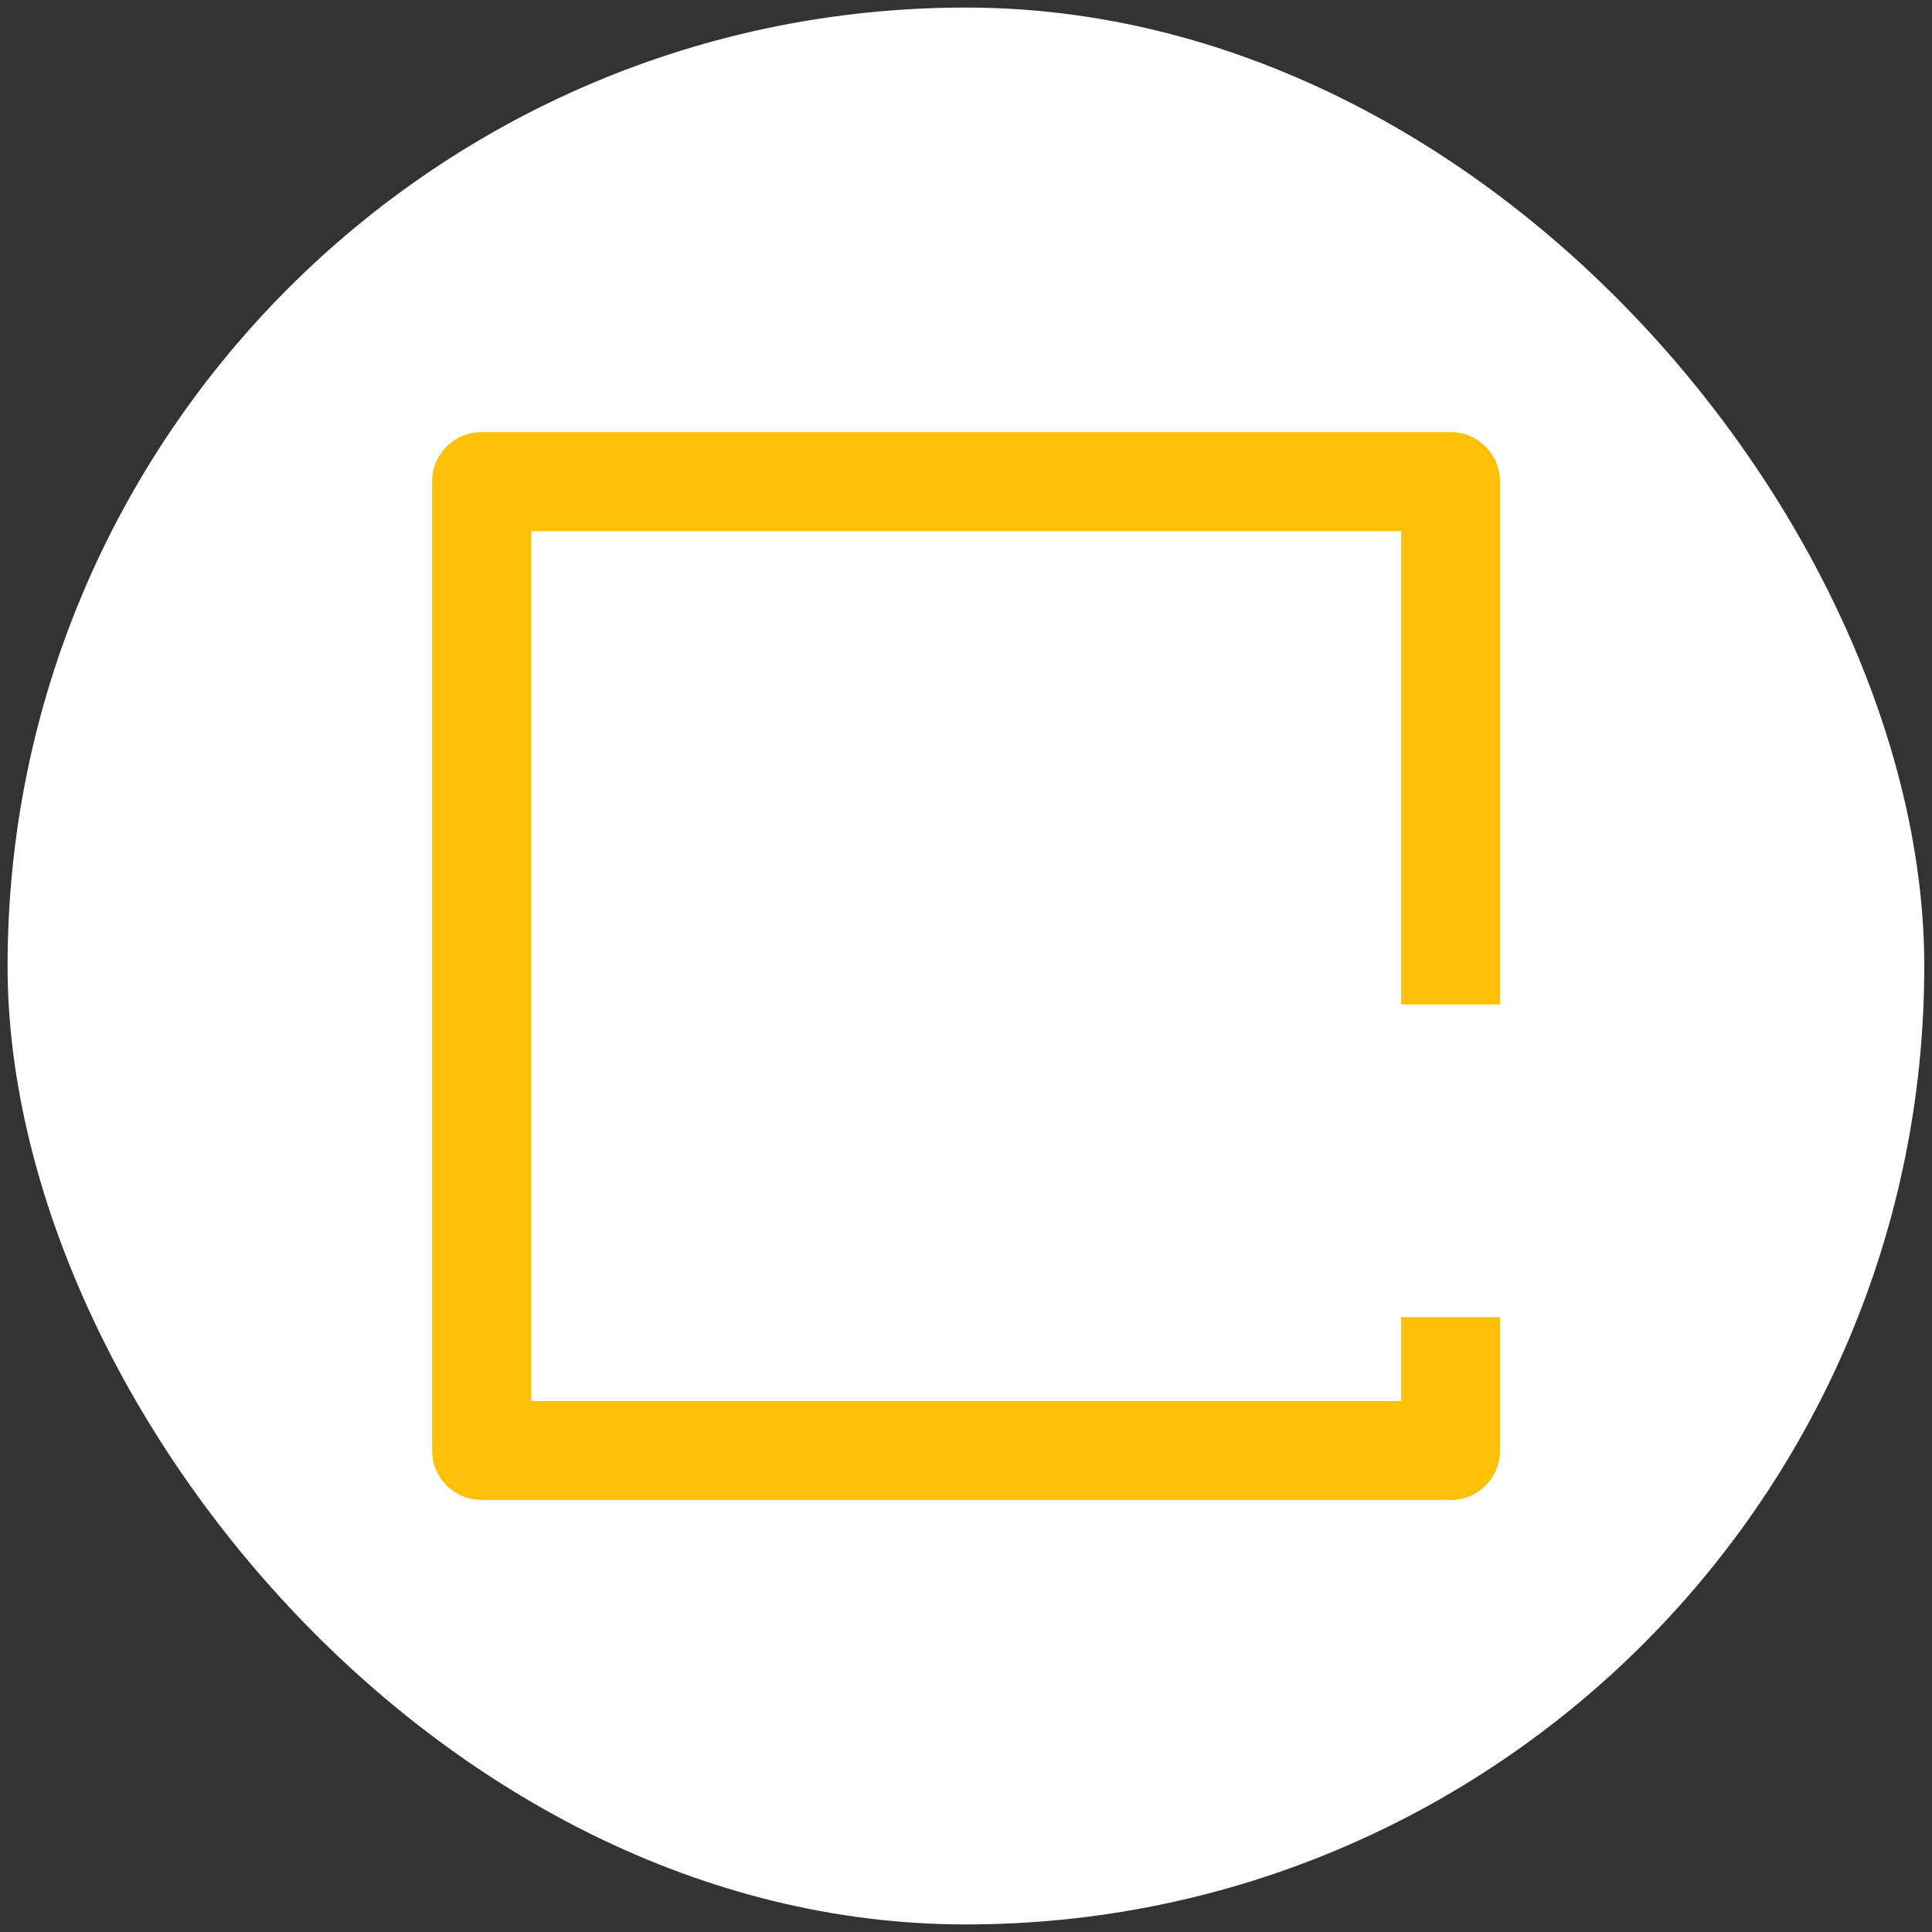
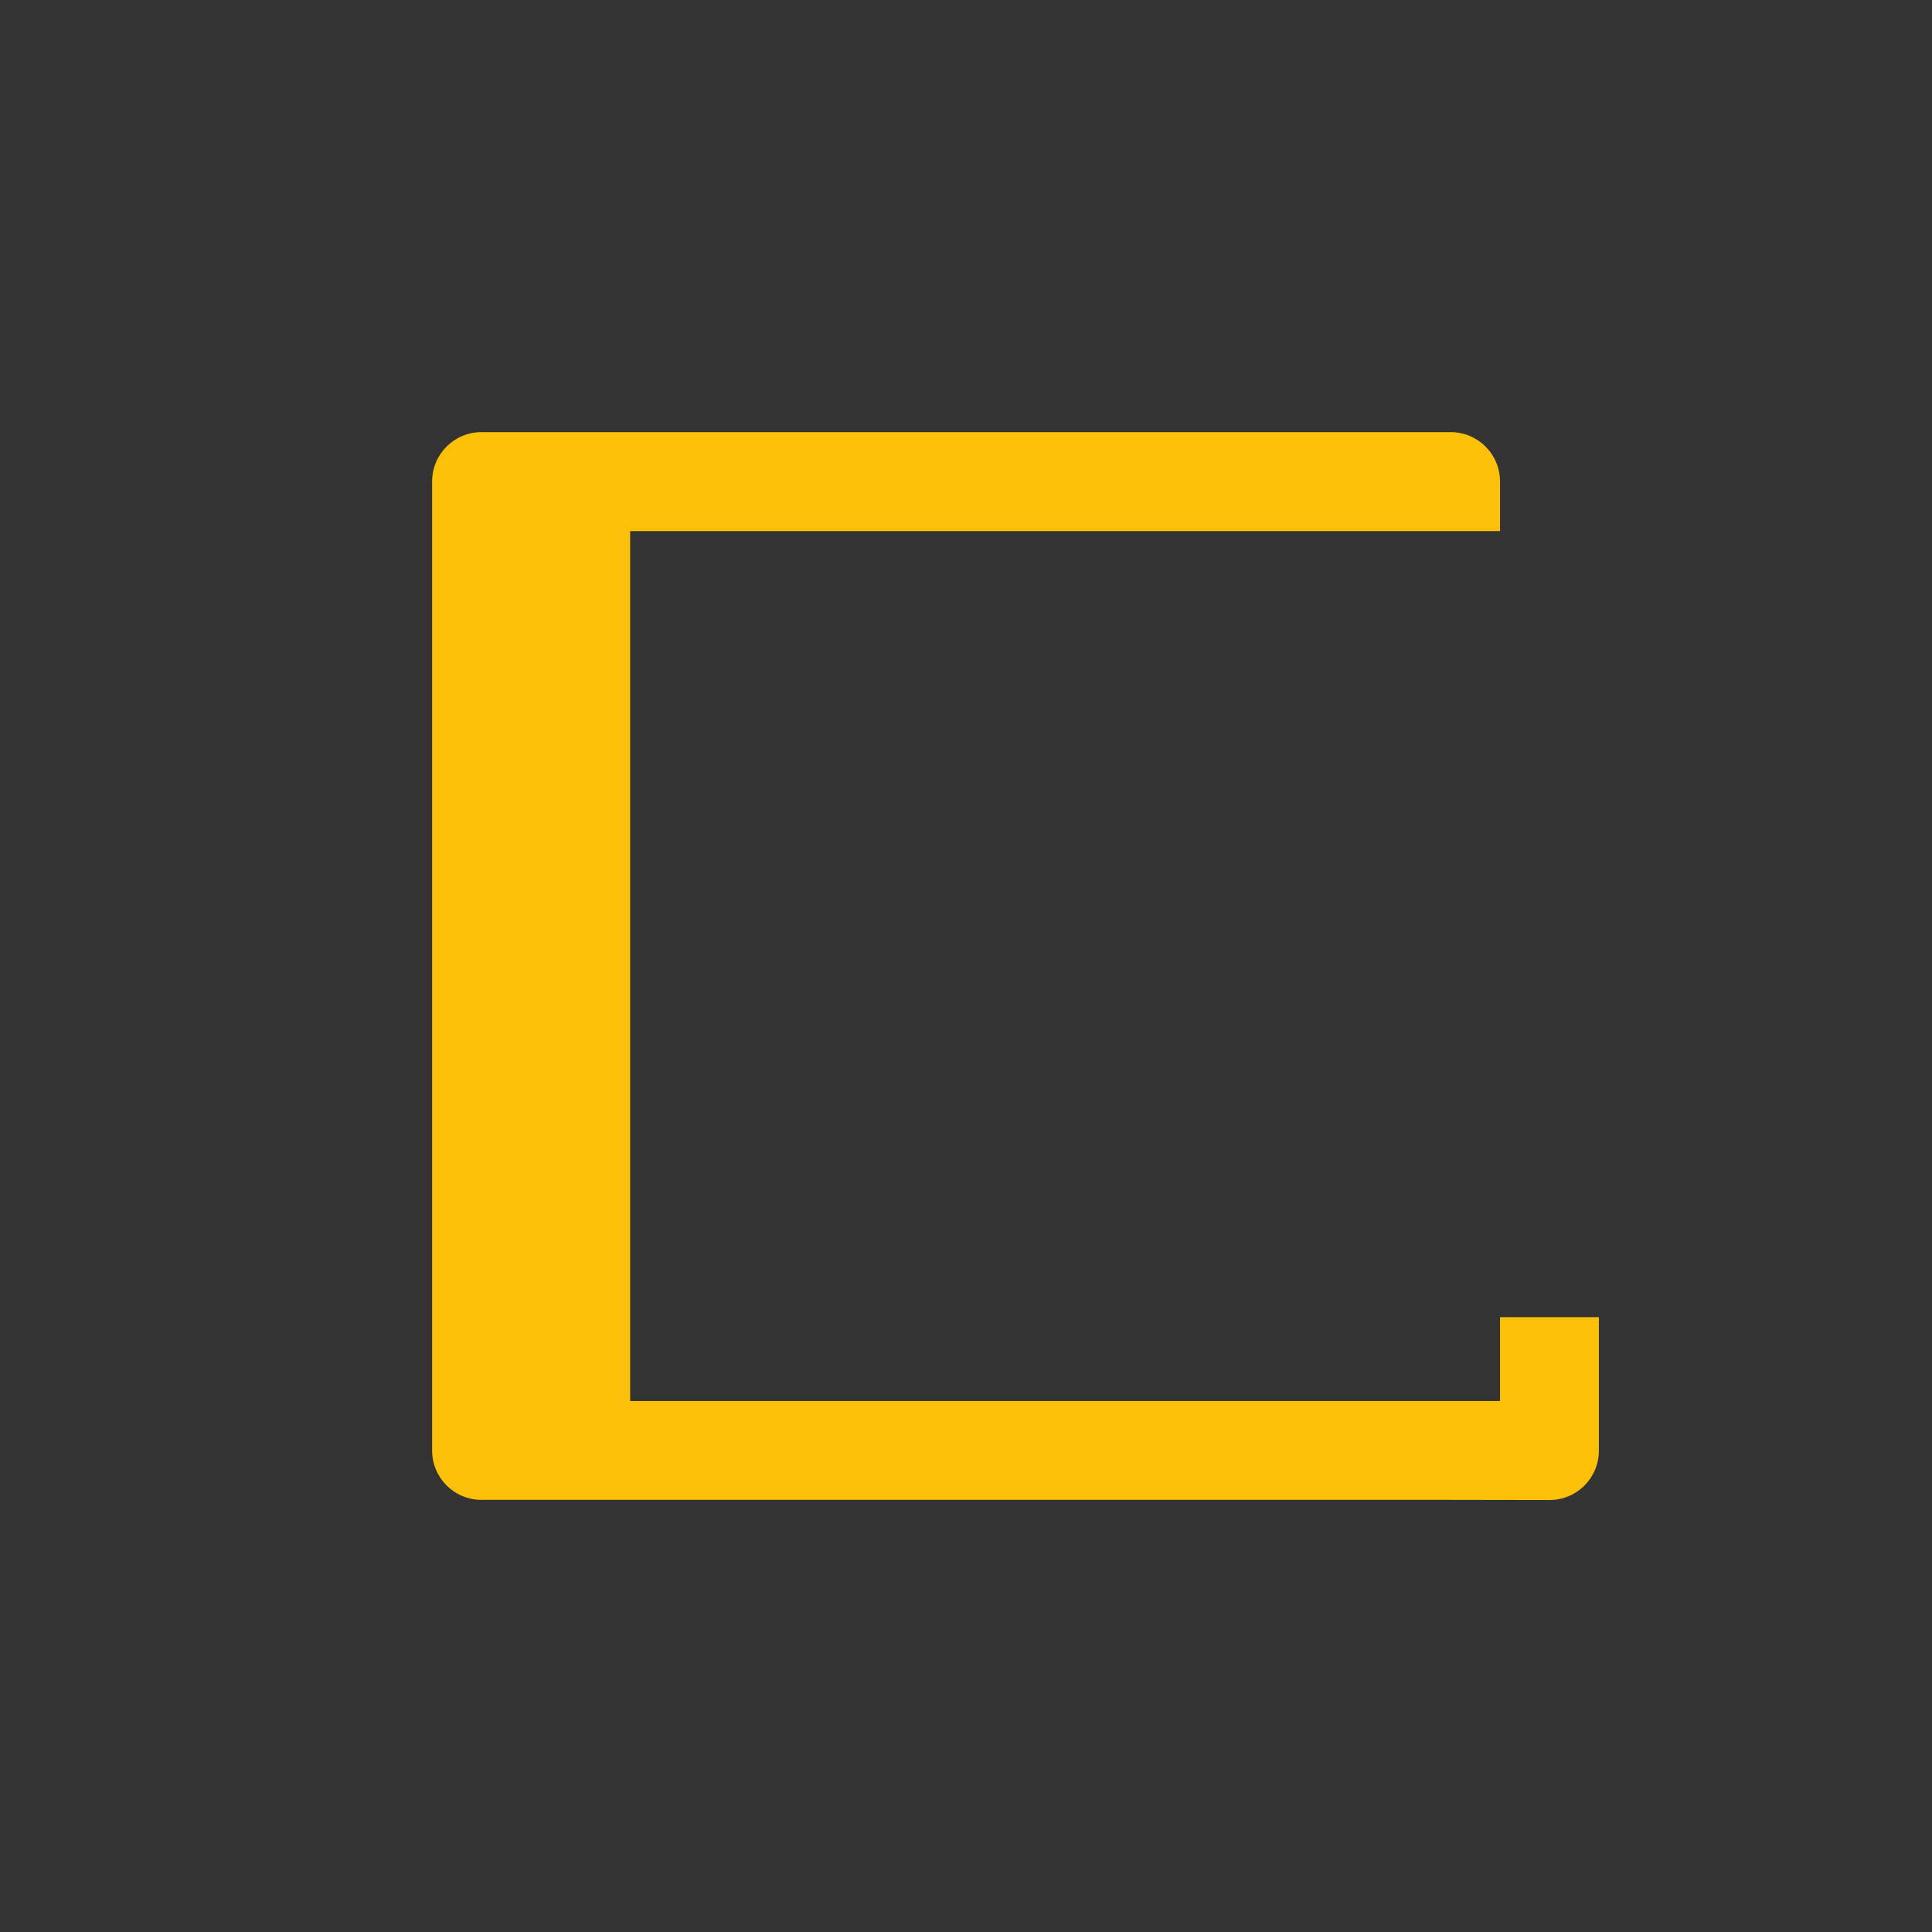
<svg xmlns="http://www.w3.org/2000/svg" id="Layer_1" data-name="Layer 1" viewBox="0 0 120 120">
  <rect x="0" y="0" width="120" height="120" fill="#333333" stroke="none" />
  <defs>
    <style>
      .cls-1 {
        fill: #fff;
      }

      .cls-2 {
        fill: #fcc008;
      }
    </style>
  </defs>
-   <rect class="cls-1" x=".47" y=".47" width="119.05" height="119.06" rx="59.53" ry="59.53" />
-   <path class="cls-2" d="m90.09,93.16H29.91c-1.7,0-3.07-1.37-3.07-3.07h0V29.91c0-1.7,1.37-3.07,3.07-3.07h60.19c1.7,0,3.07,1.37,3.07,3.07h0v32.48h-6.14v-29.4h-54.03v54.03h54.03v-5.21h6.14v8.29c0,1.7-1.37,3.07-3.07,3.07Z" />
+   <path class="cls-2" d="m90.09,93.16H29.91c-1.7,0-3.07-1.37-3.07-3.07h0V29.91c0-1.7,1.37-3.07,3.07-3.07h60.19c1.7,0,3.07,1.37,3.07,3.07h0v32.48v-29.4h-54.03v54.03h54.03v-5.21h6.14v8.29c0,1.7-1.37,3.07-3.07,3.07Z" />
</svg>